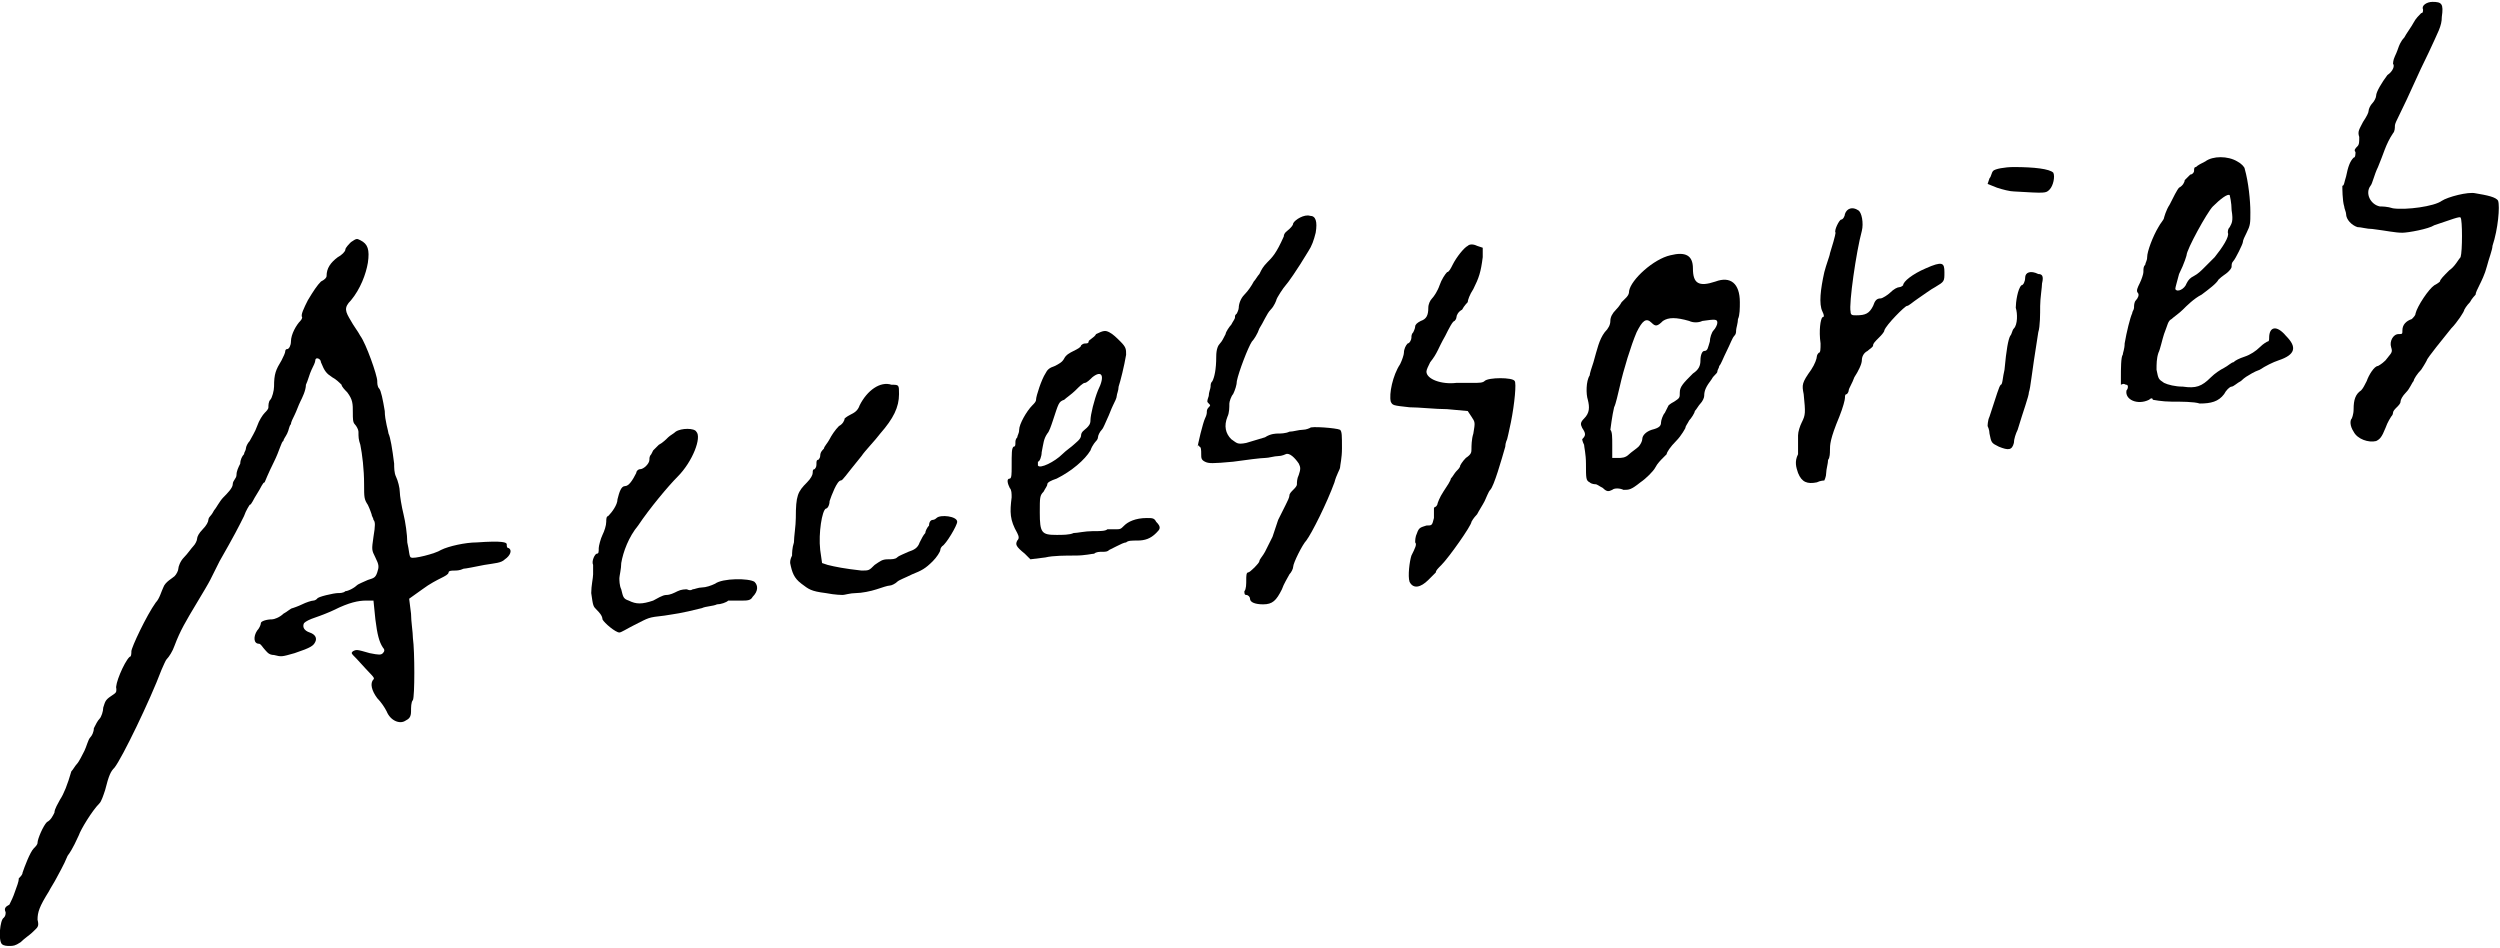
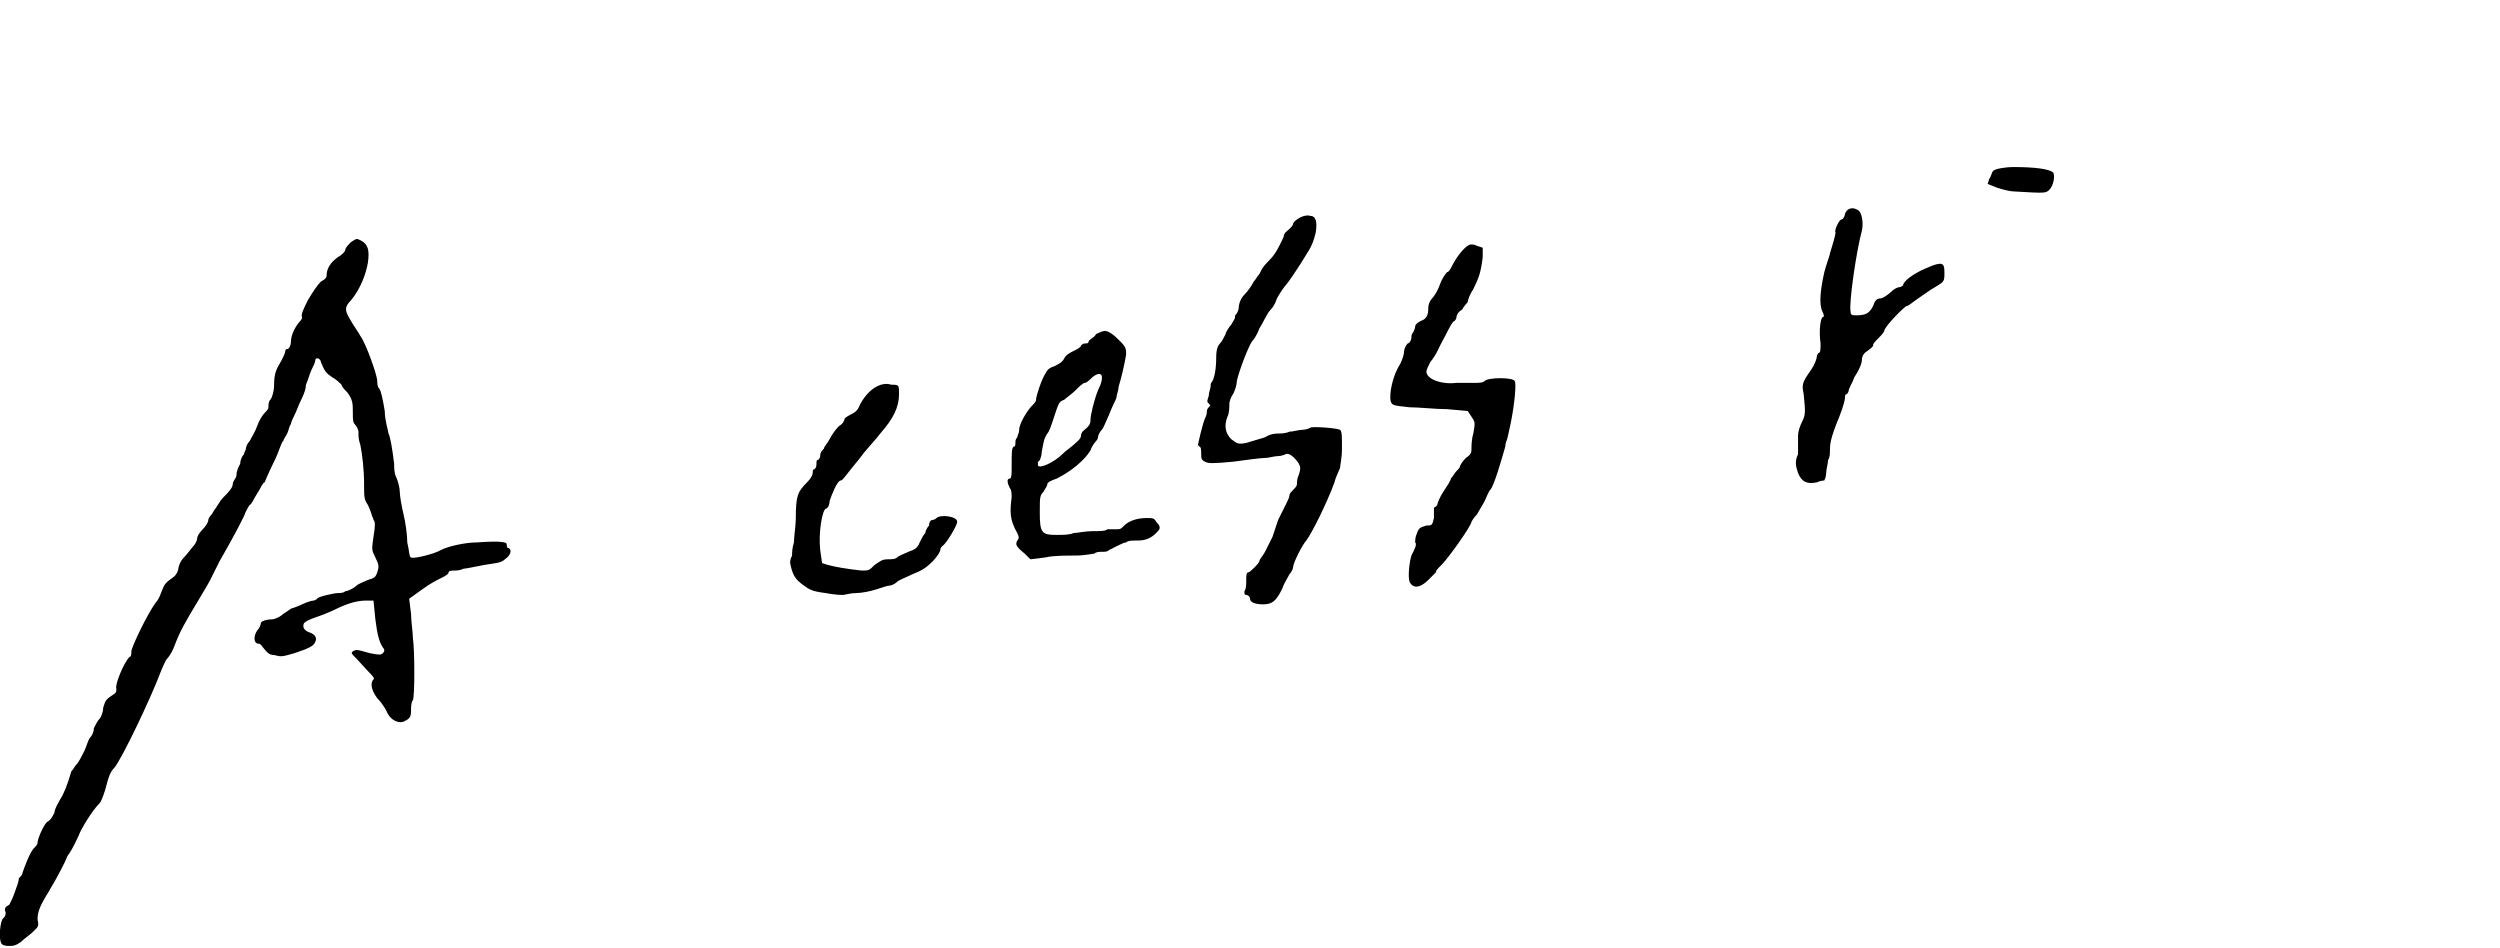
<svg xmlns="http://www.w3.org/2000/svg" version="1.1" id="レイヤー_1" x="0px" y="0px" viewBox="0 0 133.2 50.5" style="enable-background:new 0 0 133.2 50.5;" xml:space="preserve">
  <g>
    <path d="M0.1,50.3c0.1,0.1,0.3,0.1,0.4,0.1c0.2,0,0.3,0,0.6-0.2c0.2-0.2,0.5-0.4,0.6-0.5C2,49.4,2.1,49.4,2,49   c0-0.4,0.1-0.7,0.6-1.5c0.1-0.2,0.3-0.5,0.4-0.7s0.4-0.7,0.6-1.2c0.3-0.4,0.5-0.9,0.6-1.1c0.1-0.3,0.7-1.3,1.1-1.7   c0.1-0.1,0.2-0.4,0.3-0.7c0.2-0.8,0.3-1,0.5-1.2c0.4-0.5,1.9-3.6,2.5-5.2c0.1-0.2,0.2-0.5,0.3-0.6C9,35,9.2,34.7,9.3,34.4   c0.3-0.8,0.6-1.3,1.2-2.3c0.3-0.5,0.6-1,0.7-1.2s0.3-0.6,0.5-1c0.8-1.4,1-1.8,1.3-2.4c0.1-0.3,0.3-0.6,0.3-0.6   c0.1,0,0.2-0.3,0.4-0.6s0.3-0.6,0.4-0.6c0,0,0.2-0.5,0.5-1.1s0.4-1.1,0.5-1.1c0-0.1,0.1-0.2,0.2-0.4c0.1-0.2,0.1-0.4,0.2-0.5   c0-0.1,0.1-0.3,0.2-0.5c0.1-0.2,0.2-0.5,0.3-0.7c0.1-0.2,0.3-0.6,0.3-0.9c0.1-0.2,0.2-0.6,0.3-0.8c0.1-0.2,0.2-0.4,0.2-0.5   c0-0.2,0.3-0.1,0.3,0.1c0.2,0.5,0.3,0.6,0.6,0.8c0.2,0.1,0.4,0.3,0.5,0.4c0,0.1,0.2,0.3,0.3,0.4c0.3,0.4,0.3,0.6,0.3,1.1   c0,0.3,0,0.5,0.1,0.6c0.1,0.1,0.2,0.3,0.2,0.4c0,0.3,0,0.4,0.1,0.7c0.1,0.5,0.2,1.3,0.2,2.1c0,0.7,0,0.8,0.2,1.1   c0.1,0.2,0.2,0.5,0.2,0.5c0,0.1,0.1,0.2,0.1,0.3c0.1,0.1,0.1,0.3,0,0.9c-0.1,0.7-0.1,0.7,0.1,1.1c0.2,0.4,0.2,0.5,0.1,0.8   c-0.1,0.3-0.2,0.3-0.5,0.4c-0.2,0.1-0.5,0.2-0.6,0.3c-0.1,0.1-0.3,0.2-0.3,0.2c0,0-0.2,0.1-0.3,0.1c-0.1,0.1-0.3,0.1-0.4,0.1   c-0.2,0-1.1,0.2-1.1,0.3c0,0-0.1,0.1-0.2,0.1s-0.4,0.1-0.6,0.2c-0.2,0.1-0.5,0.2-0.5,0.2c-0.1,0-0.3,0.2-0.5,0.3   c-0.2,0.2-0.5,0.3-0.6,0.3c-0.3,0-0.6,0.1-0.6,0.2c0,0.1-0.1,0.3-0.2,0.4c-0.2,0.3-0.2,0.7,0.1,0.7c0.1,0,0.2,0.2,0.3,0.3   c0.1,0.1,0.2,0.3,0.5,0.3c0.4,0.1,0.4,0.1,1.1-0.1c0.9-0.3,1-0.4,1.1-0.6c0.1-0.2,0-0.4-0.3-0.5c-0.3-0.1-0.4-0.3-0.3-0.5   c0.1-0.1,0.3-0.2,0.6-0.3c0.3-0.1,0.8-0.3,1-0.4c0.8-0.4,1.3-0.5,1.7-0.5l0.4,0L20,33c0.1,0.8,0.2,1.2,0.4,1.5   c0.1,0.1,0.1,0.2,0,0.3c-0.1,0.1-0.2,0.1-0.7,0c-0.7-0.2-0.7-0.2-0.9-0.1c-0.1,0.1-0.1,0.1,0.2,0.4c0.8,0.9,1,1,0.9,1.1   c-0.2,0.2-0.1,0.6,0.2,1c0.2,0.2,0.4,0.5,0.5,0.7c0.2,0.5,0.7,0.7,1,0.5c0.2-0.1,0.3-0.2,0.3-0.5c0-0.2,0-0.5,0.1-0.6   c0.1-0.2,0.1-2.6,0-3.3c0-0.3-0.1-0.9-0.1-1.3l-0.1-0.8l0.7-0.5c0.4-0.3,0.8-0.5,1-0.6c0.2-0.1,0.4-0.2,0.4-0.3   c0-0.1,0.2-0.1,0.3-0.1c0.1,0,0.3,0,0.5-0.1c0.1,0,0.6-0.1,1.1-0.2c0.6-0.1,0.9-0.1,1.1-0.3c0.3-0.2,0.4-0.5,0.2-0.6   C27,29.2,27,29.1,27,29c0-0.1-0.2-0.2-1.6-0.1c-0.6,0-1.5,0.2-1.9,0.4c-0.3,0.2-1.5,0.5-1.6,0.4c-0.1,0-0.1-0.4-0.2-0.8   c0-0.4-0.1-1.1-0.2-1.5s-0.2-1-0.2-1.2c0-0.2-0.1-0.6-0.2-0.8c-0.1-0.2-0.1-0.5-0.1-0.7c-0.1-0.8-0.2-1.4-0.3-1.6   c0-0.1-0.2-0.7-0.2-1.2c-0.1-0.6-0.2-1.1-0.3-1.2c-0.1-0.1-0.1-0.3-0.1-0.4c0-0.3-0.6-2-0.9-2.4c-0.1-0.2-0.4-0.6-0.5-0.8   c-0.3-0.5-0.4-0.7,0-1.1c0.5-0.6,0.8-1.4,0.9-2c0.1-0.7,0-1-0.4-1.2c-0.2-0.1-0.2-0.1-0.5,0.1c-0.1,0.1-0.3,0.3-0.3,0.4   c0,0.1-0.2,0.3-0.4,0.4c-0.4,0.3-0.6,0.6-0.6,1c0,0.1-0.1,0.2-0.3,0.3c-0.2,0.2-0.4,0.5-0.7,1c-0.2,0.4-0.4,0.8-0.3,0.9   c0,0,0,0.1-0.1,0.2c-0.2,0.2-0.5,0.7-0.5,1.1c0,0.2-0.1,0.4-0.2,0.4c-0.1,0-0.1,0.1-0.1,0.1c0,0.1-0.1,0.3-0.2,0.5   c-0.3,0.5-0.4,0.7-0.4,1.4c0,0.2-0.1,0.6-0.2,0.7c-0.1,0.1-0.1,0.3-0.1,0.4c0,0.1-0.1,0.2-0.2,0.3c-0.1,0.1-0.3,0.4-0.4,0.7   c-0.1,0.3-0.3,0.6-0.4,0.8c-0.1,0.1-0.2,0.3-0.2,0.4c0,0.1-0.1,0.2-0.1,0.3c-0.1,0.1-0.2,0.3-0.2,0.5c-0.1,0.2-0.2,0.4-0.2,0.6   s-0.2,0.3-0.2,0.5s-0.3,0.5-0.5,0.7c-0.2,0.2-0.4,0.6-0.5,0.7c-0.1,0.2-0.2,0.3-0.2,0.3c0,0-0.1,0.1-0.1,0.2c0,0.1-0.1,0.3-0.3,0.5   c-0.2,0.2-0.3,0.4-0.3,0.5c0,0.1-0.1,0.3-0.2,0.4c-0.1,0.1-0.3,0.4-0.5,0.6c-0.2,0.2-0.3,0.5-0.3,0.6c0,0.1-0.1,0.3-0.2,0.4   S8.8,31,8.7,31.3c-0.1,0.2-0.2,0.6-0.4,0.8C7.8,32.8,7,34.5,7,34.7c0,0.1,0,0.3-0.1,0.3c-0.3,0.3-0.8,1.5-0.7,1.7   c0,0.2,0,0.2-0.3,0.4c-0.3,0.2-0.3,0.3-0.4,0.6c0,0.2-0.1,0.5-0.2,0.6c-0.1,0.1-0.2,0.3-0.3,0.5C5,39,4.9,39.2,4.8,39.3   c-0.1,0.1-0.2,0.5-0.3,0.7s-0.3,0.6-0.4,0.7c-0.1,0.1-0.2,0.3-0.3,0.4c-0.2,0.7-0.4,1.2-0.6,1.5c-0.1,0.2-0.3,0.5-0.3,0.7   c-0.1,0.2-0.2,0.4-0.4,0.5C2.3,44,2,44.7,2,44.9c0,0.1-0.1,0.2-0.2,0.3c-0.2,0.2-0.5,1-0.6,1.3c0,0.1-0.1,0.2-0.2,0.3   C1,47,0.9,47.2,0.8,47.5c-0.1,0.3-0.2,0.5-0.3,0.7c-0.2,0.1-0.3,0.2-0.2,0.4c0,0.1,0,0.2-0.1,0.3C0,49-0.1,50.1,0.1,50.3z" />
-     <path d="M31.8,32.5c0.1,0.1,0.3,0.3,0.3,0.5c0.1,0.2,0.7,0.7,0.9,0.7c0.1,0,0.4-0.2,0.8-0.4c0.8-0.4,0.7-0.4,1.6-0.5   c0.6-0.1,0.8-0.1,2-0.4c0.2-0.1,0.6-0.1,0.8-0.2c0.2,0,0.5-0.1,0.6-0.2C39,32,39.3,32,39.5,32c0.3,0,0.5,0,0.6-0.2   c0.3-0.3,0.3-0.6,0.1-0.8c-0.3-0.2-1.7-0.2-2.1,0.1c-0.2,0.1-0.5,0.2-0.7,0.2c-0.2,0-0.4,0.1-0.5,0.1c0,0-0.1,0.1-0.3,0   c-0.1,0-0.3,0-0.5,0.1c-0.2,0.1-0.4,0.2-0.6,0.2S35,31.9,34.8,32c-0.6,0.2-0.9,0.2-1.3,0c-0.3-0.1-0.3-0.2-0.4-0.6   C33,31.2,33,30.9,33,30.8c0-0.1,0.1-0.5,0.1-0.8c0.1-0.6,0.4-1.4,0.9-2c0.6-0.9,1.6-2.1,2.1-2.6c0.8-0.8,1.3-2.1,1-2.4   c-0.1-0.2-0.8-0.2-1.1,0c-0.1,0.1-0.3,0.2-0.4,0.3c-0.1,0.1-0.3,0.3-0.5,0.4c-0.1,0.1-0.3,0.3-0.3,0.3s-0.1,0.2-0.1,0.2   c-0.1,0.1-0.1,0.2-0.1,0.3c0,0.2-0.3,0.5-0.5,0.5c-0.1,0-0.2,0.1-0.2,0.2c-0.2,0.4-0.4,0.7-0.6,0.7c-0.2,0-0.3,0.3-0.4,0.7   c0,0.3-0.3,0.7-0.5,0.9c-0.1,0-0.1,0.2-0.1,0.3c0,0.2-0.1,0.5-0.2,0.7c-0.1,0.2-0.2,0.6-0.2,0.7c0,0.2,0,0.3-0.1,0.3   c-0.1,0-0.3,0.4-0.2,0.6c0,0.1,0,0.3,0,0.5c0,0.2-0.1,0.6-0.1,1C31.6,32.3,31.6,32.3,31.8,32.5z" />
    <path d="M42.1,30c0.1,0.5,0.2,0.8,0.6,1.1c0.4,0.3,0.5,0.4,1.3,0.5c0.5,0.1,0.9,0.1,0.9,0.1c0.1,0,0.4-0.1,0.7-0.1   c0.3,0,0.8-0.1,1.1-0.2c0.3-0.1,0.6-0.2,0.7-0.2c0.1,0,0.3-0.1,0.4-0.2c0.1-0.1,0.4-0.2,0.8-0.4c0.5-0.2,0.7-0.3,1.1-0.7   c0.2-0.2,0.4-0.5,0.4-0.6c0-0.1,0.1-0.2,0.1-0.2c0.2-0.1,0.8-1.1,0.8-1.3c0-0.3-0.9-0.4-1.1-0.2c-0.1,0.1-0.2,0.1-0.2,0.1   c-0.1,0-0.2,0.1-0.2,0.3c-0.1,0.1-0.2,0.3-0.2,0.4c-0.1,0.1-0.2,0.3-0.3,0.5c-0.1,0.3-0.3,0.4-0.6,0.5c-0.2,0.1-0.5,0.2-0.6,0.3   c-0.1,0.1-0.3,0.1-0.5,0.1c-0.3,0-0.4,0.1-0.7,0.3c-0.3,0.3-0.3,0.3-0.7,0.3c-0.9-0.1-1.4-0.2-1.8-0.3l-0.3-0.1l-0.1-0.7   c-0.1-0.9,0.1-2.1,0.3-2.2c0.1,0,0.2-0.2,0.2-0.4c0.1-0.3,0.4-1.1,0.6-1.1c0.1,0,0.2-0.2,1.1-1.3c0.2-0.3,0.7-0.8,1-1.2   c0.7-0.8,1-1.4,1-2.1c0-0.5,0-0.5-0.4-0.5c-0.6-0.2-1.3,0.3-1.7,1.1c-0.1,0.3-0.3,0.4-0.5,0.5c-0.2,0.1-0.3,0.2-0.3,0.2   c0,0.1-0.1,0.3-0.3,0.4c-0.2,0.2-0.4,0.5-0.5,0.7c-0.1,0.2-0.3,0.4-0.3,0.5c-0.1,0.1-0.2,0.2-0.2,0.4c0,0.1-0.1,0.2-0.1,0.2   c-0.1,0-0.1,0.1-0.1,0.2c0,0.1,0,0.2-0.1,0.3c-0.1,0-0.1,0.1-0.1,0.2c0,0.1-0.1,0.3-0.3,0.5c-0.5,0.5-0.6,0.7-0.6,1.9   c0,0.4-0.1,1-0.1,1.3c-0.1,0.3-0.1,0.6-0.1,0.7C42.1,29.8,42.1,29.9,42.1,30z" />
    <path d="M53.8,26c0.1,0.1,0.1,0.3,0.1,0.5c-0.1,0.8-0.1,1.2,0.3,1.9c0.1,0.2,0.1,0.3,0,0.4c-0.1,0.2-0.1,0.3,0.4,0.7l0.3,0.3   l0.8-0.1c0.4-0.1,1.1-0.1,1.6-0.1c0.5,0,0.9-0.1,1-0.1c0.1-0.1,0.3-0.1,0.4-0.1c0.2,0,0.3,0,0.4-0.1c0,0,0.2-0.1,0.4-0.2   c0.2-0.1,0.4-0.2,0.5-0.2c0.1-0.1,0.3-0.1,0.6-0.1c0.4,0,0.7-0.1,1-0.4c0.2-0.2,0.3-0.3,0-0.6c-0.1-0.2-0.2-0.2-0.5-0.2   c-0.6,0-1,0.2-1.2,0.4c-0.2,0.2-0.2,0.2-0.5,0.2c-0.2,0-0.3,0-0.4,0c-0.1,0.1-0.4,0.1-0.8,0.1c-0.4,0-0.8,0.1-1,0.1   c-0.2,0.1-0.6,0.1-0.9,0.1c-0.8,0-0.9-0.1-0.9-1.2c0-0.8,0-0.9,0.2-1.1c0.1-0.2,0.2-0.3,0.2-0.4s0.2-0.2,0.5-0.3   c0.8-0.4,1.5-1,1.8-1.5c0.1-0.3,0.3-0.5,0.3-0.5c0,0,0.1-0.1,0.1-0.2c0-0.1,0.1-0.3,0.2-0.4c0.1-0.1,0.2-0.4,0.3-0.6   c0.1-0.2,0.2-0.5,0.3-0.7s0.2-0.4,0.2-0.5c0-0.1,0.1-0.3,0.1-0.5c0.1-0.3,0.3-1.1,0.4-1.7c0-0.3,0-0.4-0.3-0.7   c-0.2-0.2-0.4-0.4-0.6-0.5c-0.2-0.1-0.3-0.1-0.7,0.1C58.3,18,58,18.1,58,18.2c0,0.1-0.1,0.1-0.2,0.1s-0.2,0.1-0.2,0.1   c0,0.1-0.2,0.2-0.4,0.3c-0.2,0.1-0.4,0.2-0.5,0.4c-0.1,0.2-0.3,0.3-0.5,0.4c-0.3,0.1-0.4,0.2-0.5,0.4c-0.2,0.3-0.5,1.2-0.5,1.4   c0,0.1-0.1,0.2-0.2,0.3c-0.3,0.3-0.7,1-0.7,1.3c0,0.2-0.1,0.3-0.1,0.4c-0.1,0.1-0.1,0.2-0.1,0.3c0,0.1,0,0.2-0.1,0.2   c-0.1,0.1-0.1,0.3-0.1,1.1c0,0.3,0,0.6-0.1,0.6C53.6,25.5,53.7,25.8,53.8,26z M55.5,24.1c0.1-0.5,0.1-0.7,0.3-1   c0.1-0.1,0.2-0.4,0.3-0.7c0.3-0.9,0.3-1,0.6-1.1c0.1-0.1,0.4-0.3,0.6-0.5c0.2-0.2,0.4-0.4,0.5-0.4c0.1,0,0.3-0.2,0.4-0.3   c0.5-0.4,0.7-0.1,0.3,0.7c-0.2,0.5-0.4,1.3-0.4,1.6c0,0.2-0.1,0.3-0.2,0.4c-0.1,0.1-0.3,0.2-0.3,0.4s-0.3,0.4-0.4,0.5   c-0.1,0.1-0.4,0.3-0.6,0.5c-0.4,0.4-1.2,0.8-1.3,0.6c0-0.1,0-0.2,0-0.2C55.4,24.6,55.5,24.3,55.5,24.1z" />
    <path d="M63.9,23.8C64,23.8,64,24,64,24.2c0,0.2,0,0.3,0.2,0.4c0.2,0.1,0.4,0.1,1.5,0c0.7-0.1,1.5-0.2,1.7-0.2   c0.2,0,0.5-0.1,0.7-0.1c0.2,0,0.4-0.1,0.4-0.1c0.2-0.1,0.5,0.2,0.7,0.5c0.1,0.2,0.1,0.3,0,0.6c-0.1,0.2-0.1,0.4-0.1,0.5   c0,0.1-0.1,0.2-0.2,0.3c-0.1,0.1-0.2,0.2-0.2,0.3c0,0.1-0.1,0.3-0.2,0.5c-0.1,0.2-0.3,0.6-0.4,0.8c-0.1,0.3-0.2,0.6-0.3,0.9   c-0.1,0.2-0.2,0.4-0.2,0.4c0,0-0.1,0.2-0.2,0.4c-0.1,0.2-0.3,0.4-0.3,0.5c0,0.1-0.5,0.6-0.6,0.6c-0.1,0-0.1,0.2-0.1,0.4   c0,0.2,0,0.5-0.1,0.6c0,0.1,0,0.2,0.1,0.2c0.1,0,0.2,0.1,0.2,0.2c0,0.2,0.3,0.3,0.7,0.3c0.5,0,0.7-0.2,1-0.8   c0.1-0.3,0.3-0.6,0.4-0.8c0.1-0.1,0.2-0.3,0.2-0.4c0-0.2,0.5-1.2,0.7-1.4c0.3-0.4,1.1-2,1.5-3.1c0.1-0.4,0.3-0.7,0.3-0.8   c0-0.1,0.1-0.5,0.1-1c0-0.7,0-0.9-0.1-1c-0.2-0.1-1.6-0.2-1.6-0.1c0,0-0.2,0.1-0.4,0.1c-0.2,0-0.5,0.1-0.7,0.1   c-0.2,0.1-0.5,0.1-0.6,0.1c-0.1,0-0.4,0-0.7,0.2c-0.3,0.1-0.7,0.2-1,0.3c-0.5,0.1-0.5,0-0.8-0.2c-0.3-0.3-0.4-0.7-0.2-1.2   c0.1-0.2,0.1-0.5,0.1-0.7c0-0.1,0.1-0.4,0.2-0.5c0.1-0.2,0.2-0.5,0.2-0.7c0.1-0.5,0.6-1.8,0.8-2.1c0.1-0.1,0.3-0.4,0.4-0.7   c0.2-0.3,0.4-0.8,0.6-1c0.2-0.2,0.3-0.5,0.3-0.5c0-0.1,0.4-0.7,0.5-0.8c0.1-0.1,0.6-0.8,1.2-1.8c0.2-0.3,0.3-0.6,0.4-1   c0.1-0.6,0-0.9-0.3-0.9c-0.3-0.1-0.8,0.2-0.9,0.4c0,0.1-0.1,0.2-0.2,0.3c-0.1,0.1-0.3,0.2-0.3,0.4c-0.4,0.9-0.6,1.1-0.9,1.4   c-0.2,0.2-0.3,0.4-0.3,0.4c0,0-0.1,0.2-0.1,0.2c-0.1,0.1-0.2,0.3-0.3,0.4c-0.1,0.2-0.3,0.5-0.5,0.7c-0.2,0.2-0.3,0.5-0.3,0.7   c0,0.1-0.1,0.3-0.1,0.3c-0.1,0.1-0.1,0.1-0.1,0.2c0,0.1-0.1,0.2-0.2,0.4c-0.1,0.1-0.3,0.4-0.3,0.5c-0.1,0.2-0.2,0.4-0.3,0.5   c-0.1,0.1-0.2,0.3-0.2,0.7c0,0.7-0.1,1.1-0.2,1.3c-0.1,0.1-0.1,0.2-0.1,0.3c0,0.1-0.1,0.3-0.1,0.5c-0.1,0.3-0.1,0.3,0,0.4   c0.1,0.1,0.1,0.1,0,0.2c-0.1,0.1-0.1,0.2-0.1,0.2c0,0.1,0,0.2-0.1,0.4c-0.1,0.2-0.4,1.4-0.4,1.6C63.8,23.7,63.9,23.7,63.9,23.8z" />
    <path d="M74.1,21.4c0.1,0.2,0.1,0.2,1,0.3c0.5,0,1.4,0.1,2,0.1l1.1,0.1l0.2,0.3c0.2,0.3,0.2,0.3,0.1,0.9c-0.1,0.3-0.1,0.7-0.1,0.8   c0,0.2,0,0.3-0.3,0.5c-0.2,0.2-0.3,0.4-0.3,0.4c0,0.1-0.1,0.2-0.2,0.3c-0.1,0.1-0.2,0.3-0.3,0.4c0,0.1-0.2,0.4-0.4,0.7   c-0.2,0.3-0.3,0.6-0.3,0.6c0,0.1-0.1,0.2-0.1,0.2c-0.1,0-0.1,0.1-0.1,0.1c0,0.1,0,0.3,0,0.5c-0.1,0.4-0.1,0.4-0.4,0.4   c-0.3,0.1-0.4,0.1-0.5,0.4c-0.1,0.2-0.1,0.4-0.1,0.5c0.1,0.1,0,0.3-0.2,0.7c-0.1,0.3-0.2,1.1-0.1,1.4c0.2,0.4,0.6,0.3,1-0.1   c0.2-0.2,0.4-0.4,0.4-0.4c0-0.1,0.1-0.2,0.3-0.4c0.4-0.4,1.6-2.1,1.6-2.3c0,0,0.1-0.2,0.3-0.4c0.1-0.2,0.3-0.5,0.4-0.7   c0.1-0.2,0.2-0.5,0.3-0.6c0.2-0.2,0.6-1.6,0.8-2.3c0-0.2,0.1-0.4,0.1-0.4c0,0,0.1-0.4,0.2-0.9c0.2-1,0.3-2.1,0.2-2.2   c-0.1-0.2-1.4-0.2-1.6,0c-0.1,0.1-0.3,0.1-0.6,0.1c-0.2,0-0.6,0-0.9,0c-0.8,0.1-1.6-0.2-1.6-0.6c0-0.1,0.1-0.3,0.2-0.5   c0.4-0.5,0.4-0.7,0.8-1.4c0.2-0.4,0.4-0.8,0.5-0.8c0.1-0.1,0.1-0.2,0.1-0.2c0-0.1,0.1-0.3,0.3-0.4c0.1-0.2,0.3-0.4,0.3-0.4   c0-0.1,0.1-0.4,0.3-0.7c0.3-0.6,0.4-0.9,0.5-1.7l0-0.5l-0.3-0.1c-0.2-0.1-0.4-0.1-0.5,0c-0.2,0.1-0.6,0.6-0.8,1   c-0.1,0.2-0.2,0.4-0.3,0.4c-0.1,0.1-0.3,0.4-0.4,0.7c-0.1,0.3-0.3,0.6-0.4,0.7c-0.1,0.1-0.2,0.3-0.2,0.5c0,0.4-0.1,0.6-0.4,0.7   c-0.2,0.1-0.3,0.2-0.3,0.3c0,0.1-0.1,0.3-0.1,0.3c-0.1,0.1-0.1,0.2-0.1,0.3c0,0.1-0.1,0.3-0.2,0.3c-0.1,0.1-0.2,0.3-0.2,0.5   c0,0.1-0.1,0.4-0.2,0.6C74.2,20,74,21,74.1,21.4z" />
-     <path d="M84.4,23.7c0,0.1,0.1,0.5,0.1,1c0,0.8,0,0.9,0.2,1c0.1,0.1,0.3,0.1,0.3,0.1c0.1,0,0.2,0.1,0.4,0.2c0.2,0.2,0.3,0.2,0.5,0.1   c0.1-0.1,0.4-0.1,0.6,0c0.3,0,0.4,0,0.9-0.4c0.3-0.2,0.7-0.6,0.8-0.8c0.1-0.2,0.3-0.4,0.4-0.5c0.1-0.1,0.2-0.2,0.2-0.2   c0-0.1,0.2-0.4,0.5-0.7c0.3-0.3,0.5-0.7,0.5-0.7c0-0.1,0.1-0.2,0.2-0.4c0.1-0.1,0.3-0.4,0.3-0.5c0.1-0.1,0.2-0.3,0.3-0.4   c0.1-0.1,0.2-0.3,0.2-0.4c0-0.3,0.1-0.5,0.4-0.9c0.1-0.2,0.3-0.3,0.3-0.4c0-0.1,0.1-0.2,0.1-0.3c0.1-0.1,0.2-0.4,0.4-0.8   c0.2-0.4,0.3-0.7,0.4-0.8c0.1-0.1,0.1-0.2,0.1-0.3c0-0.1,0.1-0.4,0.1-0.6c0.1-0.2,0.1-0.6,0.1-0.9c0-1-0.5-1.4-1.3-1.1   c-0.9,0.3-1.2,0.1-1.2-0.7c0-0.7-0.4-0.9-1.2-0.7c-0.9,0.2-2.1,1.3-2.2,1.9c0,0.2-0.1,0.3-0.2,0.4c-0.1,0.1-0.2,0.2-0.2,0.2   c0,0-0.1,0.2-0.3,0.4c-0.2,0.2-0.3,0.4-0.3,0.6c0,0.2-0.1,0.4-0.3,0.6c-0.3,0.4-0.4,0.9-0.6,1.6c-0.1,0.3-0.2,0.6-0.2,0.7   c-0.2,0.3-0.2,1-0.1,1.3c0.1,0.4,0.1,0.7-0.2,1c-0.2,0.2-0.2,0.3-0.1,0.5c0.2,0.3,0.2,0.4,0,0.6C84.3,23.4,84.3,23.5,84.4,23.7z    M86,21.7c0.1-0.2,0.2-0.7,0.3-1.1c0.2-0.9,0.6-2.2,0.9-2.9c0.3-0.6,0.5-0.8,0.8-0.5c0.2,0.2,0.3,0.2,0.6-0.1   c0.3-0.2,0.7-0.2,1.4,0c0.2,0.1,0.5,0.1,0.7,0c0.7-0.1,0.8-0.1,0.8,0.1c0,0.1-0.1,0.3-0.2,0.4c-0.1,0.1-0.2,0.4-0.2,0.6   c-0.1,0.3-0.1,0.5-0.3,0.5c-0.1,0-0.2,0.2-0.2,0.5c0,0.3-0.1,0.5-0.4,0.7c-0.5,0.5-0.7,0.7-0.7,1c0,0.3,0,0.3-0.3,0.5   c-0.2,0.1-0.3,0.2-0.3,0.2c0,0-0.1,0.2-0.2,0.4c-0.1,0.1-0.2,0.4-0.2,0.5c0,0.2-0.1,0.3-0.5,0.4c-0.3,0.1-0.5,0.3-0.5,0.5   c0,0.1-0.1,0.3-0.2,0.4c-0.1,0.1-0.4,0.3-0.5,0.4c-0.2,0.2-0.4,0.2-0.6,0.2l-0.3,0l0-0.7c0-0.4,0-0.7-0.1-0.8   C85.8,22.9,85.9,22.1,86,21.7z" />
    <path d="M95.8,25.2c0.2,0.5,0.5,0.6,1,0.5c0.2-0.1,0.4-0.1,0.4-0.1c0,0,0.1-0.2,0.1-0.4c0-0.2,0.1-0.5,0.1-0.7   c0.1-0.1,0.1-0.4,0.1-0.5c0-0.3,0-0.6,0.5-1.8c0.2-0.5,0.3-0.9,0.3-1c0-0.1,0-0.2,0.1-0.2c0,0,0.1-0.1,0.1-0.2   c0-0.1,0.2-0.4,0.3-0.7c0.2-0.3,0.4-0.7,0.4-0.9c0-0.2,0.1-0.4,0.3-0.5c0.1-0.1,0.3-0.2,0.3-0.3c0-0.1,0.1-0.2,0.3-0.4   c0.1-0.1,0.3-0.3,0.3-0.4c0.1-0.3,1.1-1.3,1.2-1.3c0.1,0,0.3-0.2,0.6-0.4c0.3-0.2,0.7-0.5,0.9-0.6c0.5-0.3,0.5-0.3,0.5-0.8   c0-0.5-0.1-0.6-1-0.2c-0.7,0.3-1.2,0.7-1.2,0.9c0,0-0.1,0.1-0.2,0.1c-0.1,0-0.3,0.1-0.5,0.3c-0.1,0.1-0.4,0.3-0.5,0.3   c-0.2,0-0.3,0.1-0.4,0.4c-0.2,0.4-0.4,0.5-0.9,0.5c-0.2,0-0.3,0-0.3-0.2c-0.1-0.4,0.3-3.2,0.6-4.3c0.1-0.4,0-1-0.2-1.1   c-0.3-0.2-0.6-0.1-0.7,0.2c0,0.1-0.1,0.3-0.2,0.3c-0.1,0-0.4,0.6-0.3,0.7c0,0.1-0.2,0.8-0.3,1.1c0,0.1-0.2,0.6-0.3,1   c-0.2,0.9-0.3,1.7-0.1,2.1c0.1,0.2,0.1,0.3,0,0.3c-0.1,0.1-0.2,0.7-0.1,1.4c0,0.3,0,0.5-0.1,0.5c-0.1,0.1-0.1,0.2-0.1,0.2   c0,0.1-0.1,0.4-0.3,0.7C96,20.4,96,20.5,96.1,21c0.1,1,0.1,1.1-0.1,1.5c-0.1,0.2-0.2,0.5-0.2,0.7c0,0.2,0,0.3,0,0.4s0,0.3,0,0.6   C95.6,24.6,95.7,24.9,95.8,25.2z" />
-     <path d="M106,23.1c0.1,0.5,0.1,0.5,0.5,0.7c0.5,0.2,0.7,0.2,0.8-0.2c0-0.2,0.1-0.5,0.2-0.7c0.3-1,0.6-1.8,0.6-2   c0.1-0.3,0.1-0.7,0.5-3.2c0.1-0.3,0.1-1,0.1-1.4c0-0.4,0.1-1,0.1-1.2c0.1-0.4,0-0.5-0.2-0.5c-0.4-0.2-0.7-0.1-0.7,0.2   c0,0.2-0.1,0.4-0.2,0.4c-0.2,0.2-0.3,0.9-0.3,1.2c0.1,0.3,0.1,0.9-0.1,1.1c-0.1,0.1-0.1,0.3-0.2,0.4c-0.1,0.2-0.2,0.7-0.3,1.8   c-0.1,0.4-0.1,0.8-0.2,0.8c-0.1,0.1-0.2,0.5-0.6,1.7c-0.1,0.2-0.1,0.5-0.1,0.5C105.9,22.7,106,22.9,106,23.1z" />
-     <path d="M106.4,10c0.3,0.1,0.7,0.2,0.9,0.2c1.7,0.1,1.7,0.1,1.9-0.1c0.2-0.2,0.3-0.7,0.2-0.9c-0.2-0.2-1-0.3-2.1-0.3   c-0.5,0-1,0.1-1.1,0.2c-0.1,0.1-0.1,0.3-0.2,0.4l-0.1,0.3L106.4,10z" />
-     <path d="M113.3,20.5c0.1,0,0.1,0.2,0,0.3c-0.1,0.5,0.6,0.8,1.2,0.5c0.1-0.1,0.2-0.1,0.2,0c0,0,0.5,0.1,1,0.1c0.5,0,1.2,0,1.5,0.1   c0.6,0,1-0.1,1.3-0.5c0.1-0.2,0.3-0.4,0.4-0.4c0.1,0,0.3-0.2,0.5-0.3c0.2-0.2,0.4-0.3,0.4-0.3s0.3-0.2,0.6-0.3   c0.3-0.2,0.7-0.4,1-0.5c0.9-0.3,1-0.7,0.4-1.3c-0.5-0.6-0.9-0.5-0.9,0.1c0,0.1,0,0.2-0.1,0.2c0,0-0.2,0.1-0.4,0.3   c-0.2,0.2-0.5,0.4-0.8,0.5c-0.3,0.1-0.5,0.2-0.6,0.3c-0.1,0-0.3,0.2-0.5,0.3c-0.2,0.1-0.5,0.3-0.7,0.5c-0.5,0.5-0.8,0.6-1.5,0.5   c-0.4,0-0.8-0.1-1-0.2c-0.3-0.2-0.3-0.2-0.4-0.7c0-0.3,0-0.6,0.1-0.9c0.1-0.2,0.2-0.7,0.3-1c0.2-0.5,0.2-0.7,0.4-0.8   c0.1-0.1,0.4-0.3,0.6-0.5c0.2-0.2,0.6-0.6,1-0.8c0.4-0.3,0.8-0.6,0.9-0.8c0.2-0.2,0.4-0.3,0.5-0.4c0.1-0.1,0.2-0.2,0.2-0.3   c0-0.1,0-0.2,0.1-0.3c0.1-0.1,0.5-0.9,0.5-1c0-0.1,0.1-0.3,0.2-0.5c0.2-0.4,0.2-0.5,0.2-1.1c0-0.6-0.1-1.6-0.3-2.3   c0-0.1-0.2-0.3-0.4-0.4c-0.5-0.3-1.3-0.3-1.7,0c-0.2,0.1-0.4,0.2-0.5,0.3c-0.1,0-0.1,0.1-0.1,0.2c0,0.1-0.1,0.2-0.2,0.2   c-0.1,0.1-0.2,0.2-0.3,0.3c0,0.1-0.1,0.3-0.3,0.4c-0.1,0.1-0.3,0.5-0.5,0.9c-0.2,0.3-0.3,0.7-0.3,0.7c0,0.1-0.2,0.3-0.3,0.5   c-0.3,0.5-0.6,1.3-0.6,1.6c0,0.2-0.1,0.3-0.1,0.4c-0.1,0.1-0.1,0.2-0.1,0.4c0,0.1-0.1,0.4-0.2,0.6c-0.1,0.2-0.2,0.4-0.1,0.5   s0,0.3-0.1,0.4c-0.1,0.1-0.1,0.3-0.1,0.4c0,0.1-0.1,0.2-0.1,0.3c-0.1,0.2-0.3,1-0.4,1.6c0,0.3-0.1,0.5-0.1,0.6   c-0.1,0.1-0.1,0.8-0.1,1.2c0,0.1,0,0.3,0,0.4C113.2,20.4,113.2,20.5,113.3,20.5z M116.5,13.6c0-0.3,1.1-2.3,1.4-2.6   c0.4-0.4,0.8-0.7,0.9-0.6c0,0,0.1,0.4,0.1,0.8c0.1,0.6,0,0.7-0.1,0.9c-0.1,0.1-0.1,0.2-0.1,0.3c0.1,0.2-0.3,0.8-0.7,1.3   c-0.2,0.2-0.5,0.5-0.6,0.6c-0.1,0.1-0.3,0.3-0.5,0.4c-0.2,0.1-0.3,0.2-0.4,0.4c-0.1,0.3-0.5,0.5-0.6,0.3c0-0.1,0.1-0.4,0.2-0.8   C116.4,14,116.5,13.6,116.5,13.6z" />
-     <path d="M124.9,11c0,0.1,0.1,0.3,0.1,0.4c0,0.3,0.3,0.6,0.6,0.7c0.2,0,0.5,0.1,0.8,0.1c0.8,0.1,1.2,0.2,1.6,0.2   c0.3,0,1.4-0.2,1.7-0.4c0.9-0.3,1.4-0.5,1.4-0.4c0.1,0.1,0.1,1.8,0,2.1c-0.1,0.1-0.3,0.5-0.6,0.7c-0.3,0.3-0.5,0.5-0.5,0.6   c0,0-0.1,0.1-0.3,0.2c-0.3,0.2-0.9,1.1-1,1.5c0,0.1-0.1,0.2-0.2,0.3c-0.3,0.1-0.5,0.3-0.5,0.6c0,0.2,0,0.2-0.2,0.2   c-0.3,0-0.5,0.4-0.4,0.7c0.1,0.3,0,0.3-0.3,0.7c-0.2,0.2-0.4,0.3-0.4,0.3c-0.2,0-0.5,0.5-0.6,0.8c-0.1,0.2-0.2,0.4-0.3,0.5   c-0.3,0.2-0.4,0.5-0.4,1c0,0.3-0.1,0.5-0.1,0.5c-0.1,0.1-0.1,0.4,0.1,0.7c0.2,0.4,0.8,0.6,1.2,0.5c0.2-0.1,0.3-0.2,0.5-0.7   c0.1-0.3,0.3-0.6,0.3-0.6c0,0,0.1-0.1,0.1-0.2c0-0.1,0.1-0.2,0.2-0.3c0.1-0.1,0.2-0.2,0.2-0.3c0-0.1,0.1-0.3,0.3-0.5   c0.2-0.2,0.3-0.5,0.4-0.6c0-0.1,0.2-0.4,0.4-0.6c0.2-0.3,0.3-0.5,0.3-0.5c0-0.1,0.9-1.2,1.3-1.7c0.3-0.3,0.7-0.9,0.7-1   c0,0,0.1-0.2,0.3-0.4c0.1-0.2,0.3-0.4,0.3-0.4c0-0.1,0.1-0.3,0.2-0.5c0.1-0.2,0.3-0.6,0.4-1c0.1-0.4,0.3-0.9,0.3-1.1   c0.3-0.9,0.4-2.1,0.3-2.4c-0.1-0.2-0.6-0.3-1.2-0.4c-0.4-0.1-1.5,0.2-1.8,0.4c-0.4,0.3-1.9,0.5-2.6,0.4c-0.3-0.1-0.6-0.1-0.7-0.1   c-0.5-0.1-0.8-0.7-0.5-1.1c0.1-0.1,0.2-0.6,0.4-1c0.3-0.7,0.4-1.2,0.8-1.8c0.1-0.1,0.1-0.3,0.1-0.4s0.1-0.3,0.2-0.5   c0.6-1.2,1-2.2,1.6-3.4c0.5-1.1,0.7-1.4,0.7-1.9c0.1-0.7,0-0.8-0.5-0.8c-0.3,0-0.6,0.2-0.5,0.4c0,0.1,0,0.2-0.1,0.2   c-0.1,0.1-0.3,0.3-0.4,0.5s-0.4,0.6-0.5,0.8c-0.2,0.2-0.3,0.5-0.3,0.5s-0.1,0.3-0.2,0.5c-0.1,0.2-0.1,0.4-0.1,0.4   c0.1,0.1,0,0.4-0.3,0.6c-0.3,0.4-0.6,0.9-0.6,1.1c0,0.1-0.1,0.3-0.2,0.4c-0.1,0.1-0.2,0.3-0.2,0.4c0,0.1-0.1,0.3-0.3,0.6   c-0.2,0.4-0.3,0.5-0.2,0.8c0,0.3,0,0.4-0.1,0.5c-0.1,0.1-0.2,0.2-0.1,0.3c0,0.1,0,0.3-0.1,0.3c-0.2,0.2-0.3,0.5-0.4,1   c-0.1,0.3-0.1,0.5-0.2,0.5C124.8,10,124.8,10.7,124.9,11z" />
+     <path d="M106.4,10c0.3,0.1,0.7,0.2,0.9,0.2c1.7,0.1,1.7,0.1,1.9-0.1c0.2-0.2,0.3-0.7,0.2-0.9c-0.2-0.2-1-0.3-2.1-0.3   c-0.5,0-1,0.1-1.1,0.2c-0.1,0.1-0.1,0.3-0.2,0.4l-0.1,0.3L106.4,10" />
  </g>
</svg>